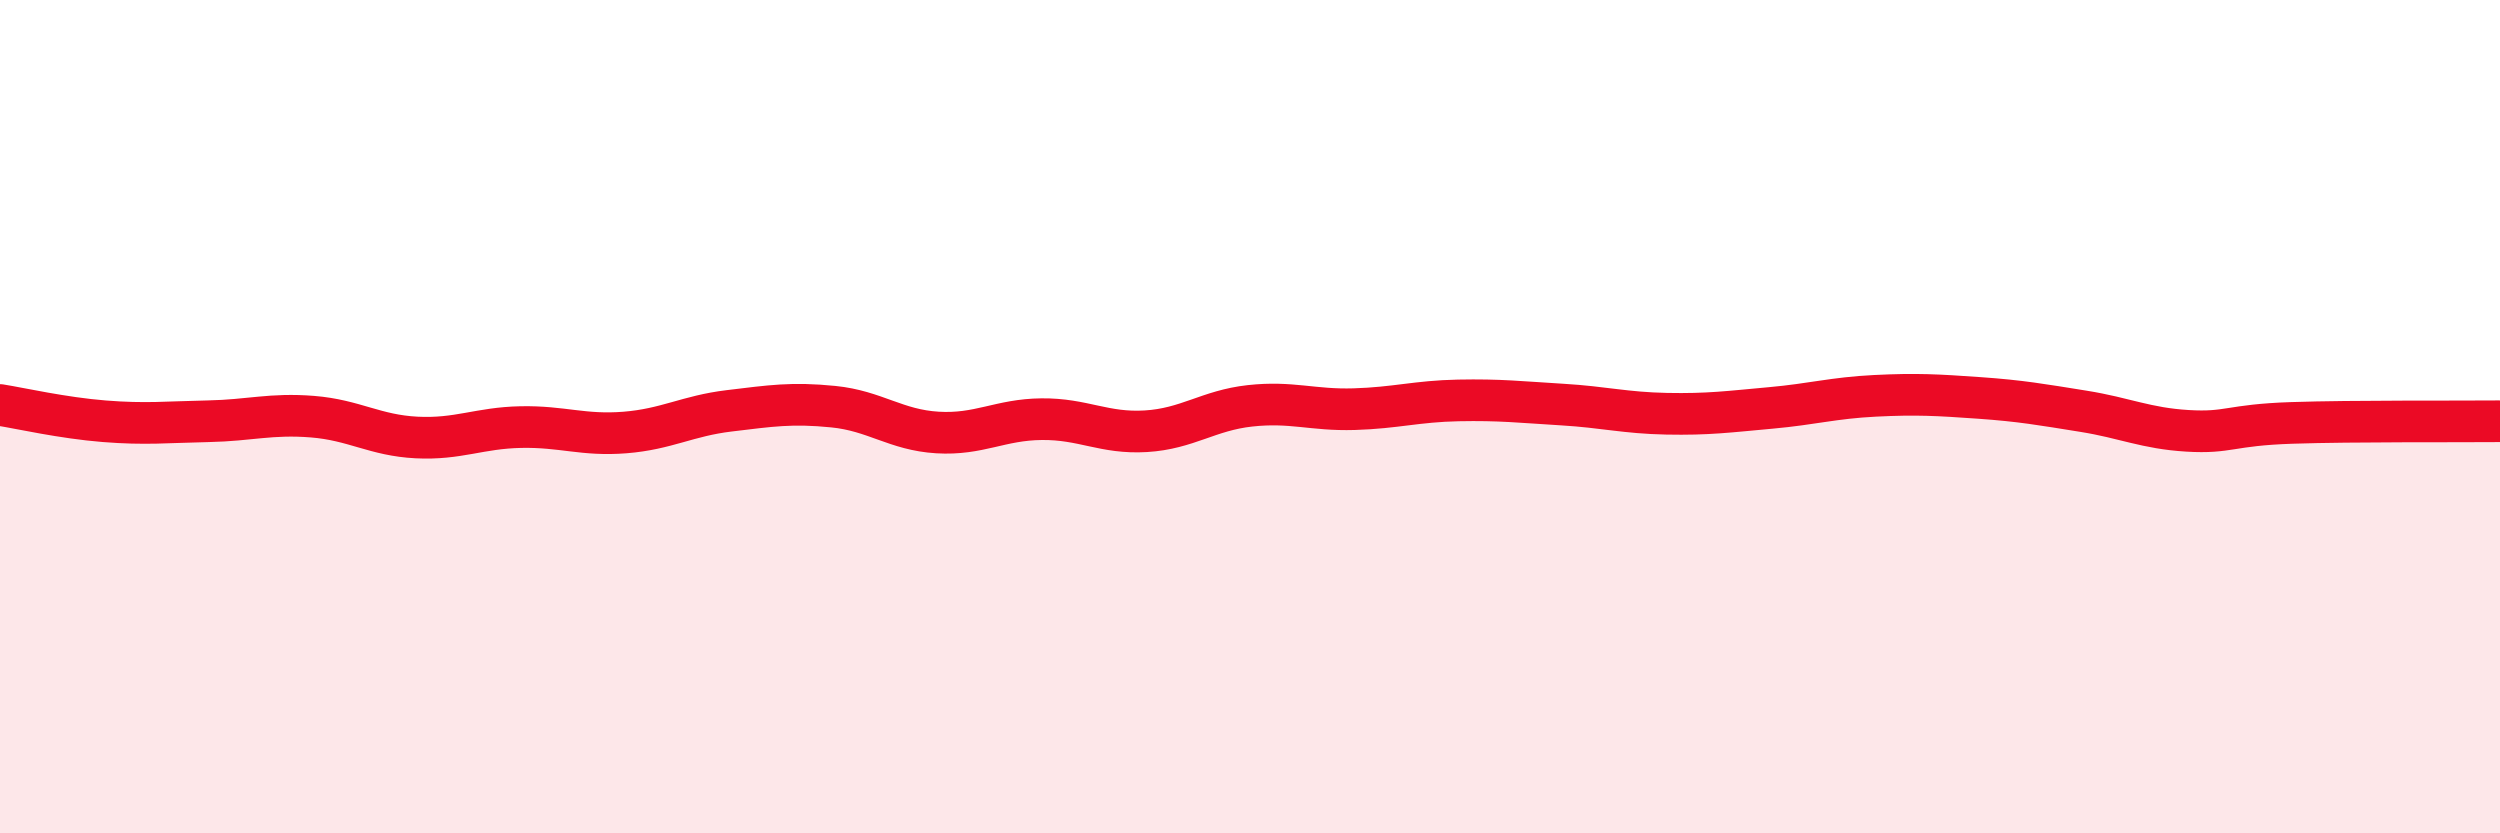
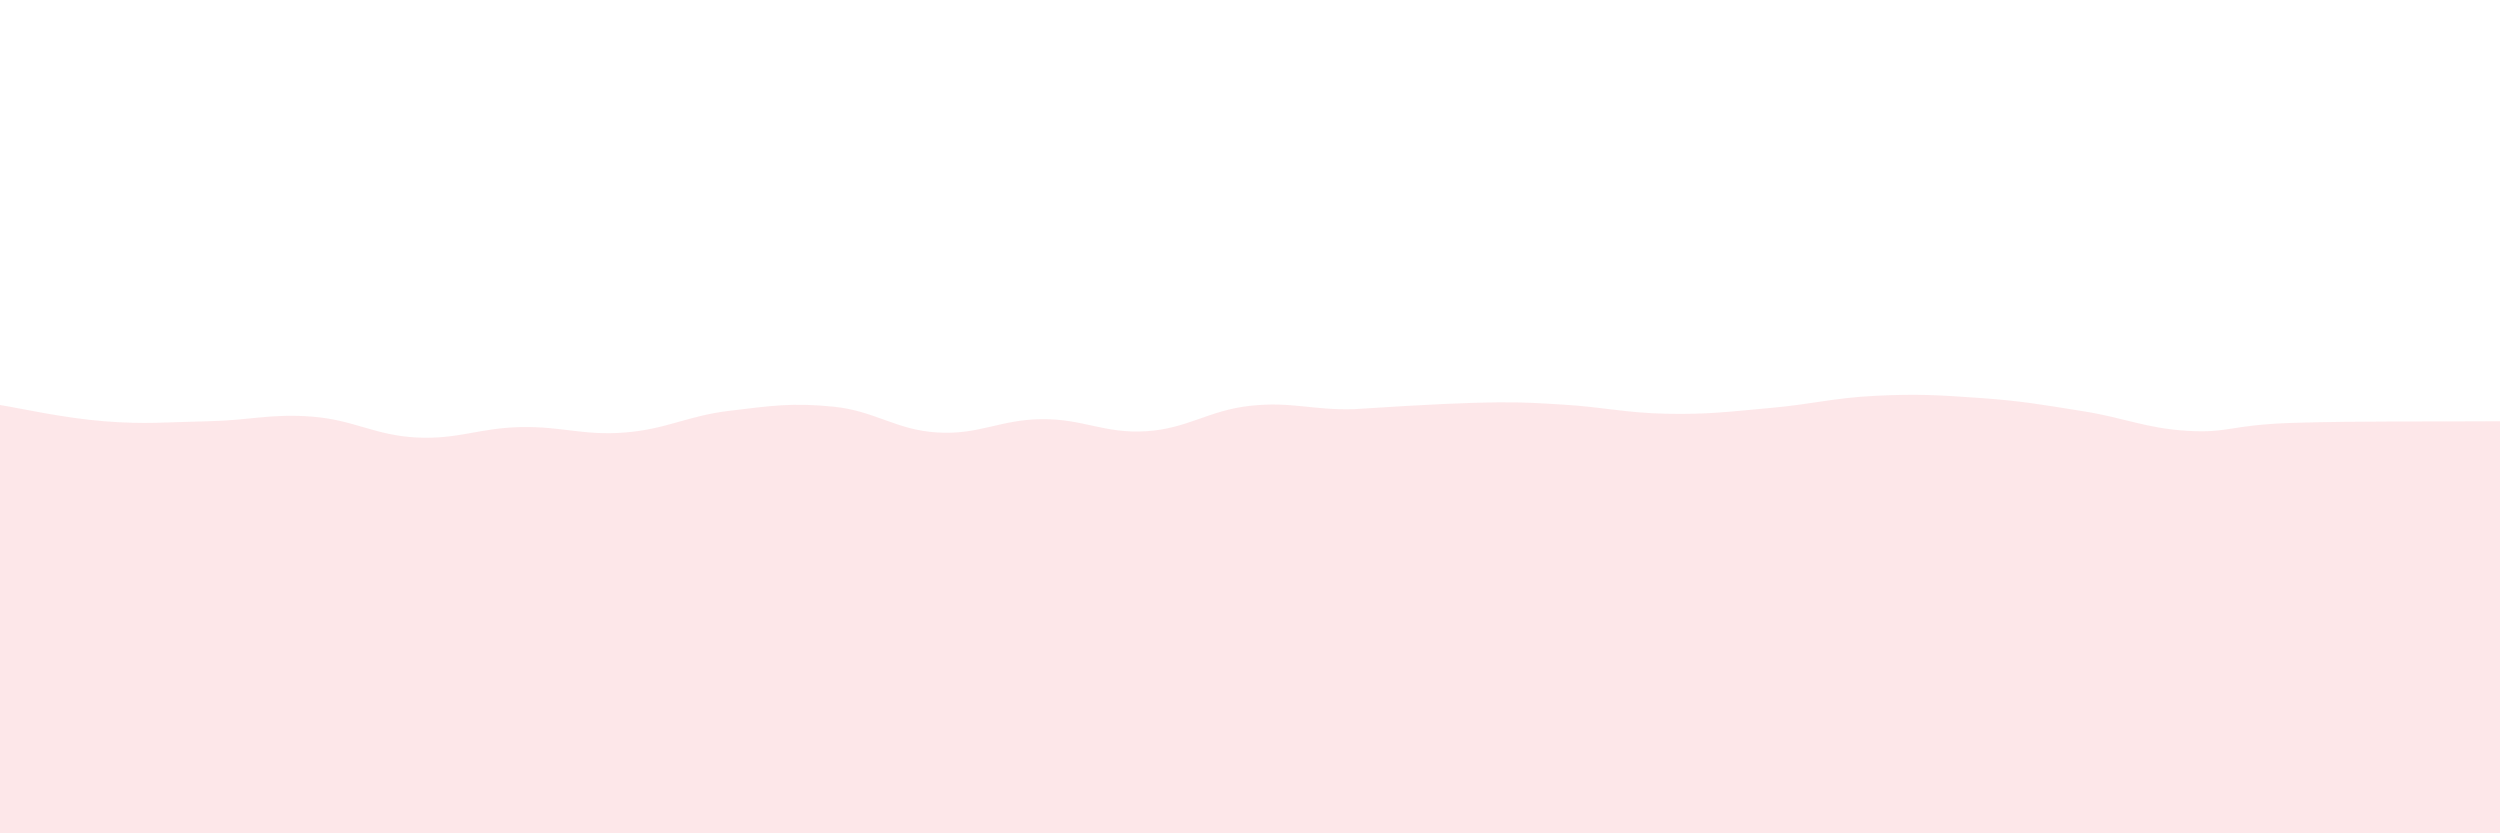
<svg xmlns="http://www.w3.org/2000/svg" width="60" height="20" viewBox="0 0 60 20">
-   <path d="M 0,9.72 C 0.5,9.8 1.5,10.03 2.5,10.11 C 3.5,10.19 4,10.13 5,10.11 C 6,10.09 6.5,9.92 7.5,10 C 8.5,10.08 9,10.45 10,10.5 C 11,10.55 11.5,10.27 12.5,10.25 C 13.5,10.23 14,10.46 15,10.38 C 16,10.3 16.5,9.98 17.5,9.86 C 18.5,9.74 19,9.66 20,9.76 C 21,9.86 21.5,10.32 22.5,10.38 C 23.5,10.44 24,10.07 25,10.06 C 26,10.05 26.5,10.41 27.5,10.35 C 28.5,10.29 29,9.85 30,9.74 C 31,9.63 31.5,9.85 32.5,9.82 C 33.5,9.79 34,9.63 35,9.61 C 36,9.59 36.5,9.65 37.5,9.71 C 38.5,9.77 39,9.91 40,9.93 C 41,9.95 41.5,9.88 42.5,9.79 C 43.5,9.7 44,9.55 45,9.5 C 46,9.45 46.5,9.48 47.5,9.55 C 48.5,9.62 49,9.71 50,9.87 C 51,10.03 51.5,10.28 52.5,10.34 C 53.5,10.4 53.5,10.2 55,10.15 C 56.5,10.1 59,10.12 60,10.11L60 20L0 20Z" fill="#EB0A25" opacity="0.1" stroke-linecap="round" stroke-linejoin="round" />
-   <path d="M 0,9.72 C 0.5,9.8 1.5,10.03 2.5,10.11 C 3.5,10.19 4,10.13 5,10.11 C 6,10.09 6.5,9.92 7.5,10 C 8.5,10.08 9,10.45 10,10.5 C 11,10.55 11.5,10.27 12.5,10.25 C 13.5,10.23 14,10.46 15,10.38 C 16,10.3 16.5,9.98 17.5,9.86 C 18.5,9.74 19,9.66 20,9.76 C 21,9.86 21.5,10.32 22.5,10.38 C 23.5,10.44 24,10.07 25,10.06 C 26,10.05 26.5,10.41 27.5,10.35 C 28.5,10.29 29,9.85 30,9.74 C 31,9.63 31.5,9.85 32.5,9.82 C 33.5,9.79 34,9.63 35,9.61 C 36,9.59 36.5,9.65 37.5,9.71 C 38.5,9.77 39,9.91 40,9.93 C 41,9.95 41.5,9.88 42.5,9.79 C 43.5,9.7 44,9.55 45,9.5 C 46,9.45 46.5,9.48 47.5,9.55 C 48.5,9.62 49,9.71 50,9.87 C 51,10.03 51.5,10.28 52.5,10.34 C 53.5,10.4 53.5,10.2 55,10.15 C 56.5,10.1 59,10.12 60,10.11" stroke="#EB0A25" stroke-width="1" fill="none" stroke-linecap="round" stroke-linejoin="round" />
+   <path d="M 0,9.72 C 0.5,9.8 1.5,10.03 2.5,10.11 C 3.5,10.19 4,10.13 5,10.11 C 6,10.09 6.5,9.92 7.5,10 C 8.5,10.08 9,10.45 10,10.5 C 11,10.55 11.5,10.27 12.5,10.25 C 13.5,10.23 14,10.46 15,10.38 C 16,10.3 16.5,9.98 17.5,9.86 C 18.5,9.74 19,9.66 20,9.76 C 21,9.86 21.5,10.32 22.5,10.38 C 23.5,10.44 24,10.07 25,10.06 C 26,10.05 26.5,10.41 27.5,10.35 C 28.5,10.29 29,9.85 30,9.74 C 31,9.63 31.5,9.85 32.5,9.82 C 36,9.59 36.5,9.65 37.5,9.71 C 38.5,9.77 39,9.91 40,9.93 C 41,9.95 41.5,9.88 42.5,9.79 C 43.5,9.7 44,9.55 45,9.5 C 46,9.45 46.5,9.48 47.5,9.55 C 48.5,9.62 49,9.71 50,9.87 C 51,10.03 51.5,10.28 52.5,10.34 C 53.5,10.4 53.5,10.2 55,10.15 C 56.5,10.1 59,10.12 60,10.11L60 20L0 20Z" fill="#EB0A25" opacity="0.1" stroke-linecap="round" stroke-linejoin="round" />
</svg>